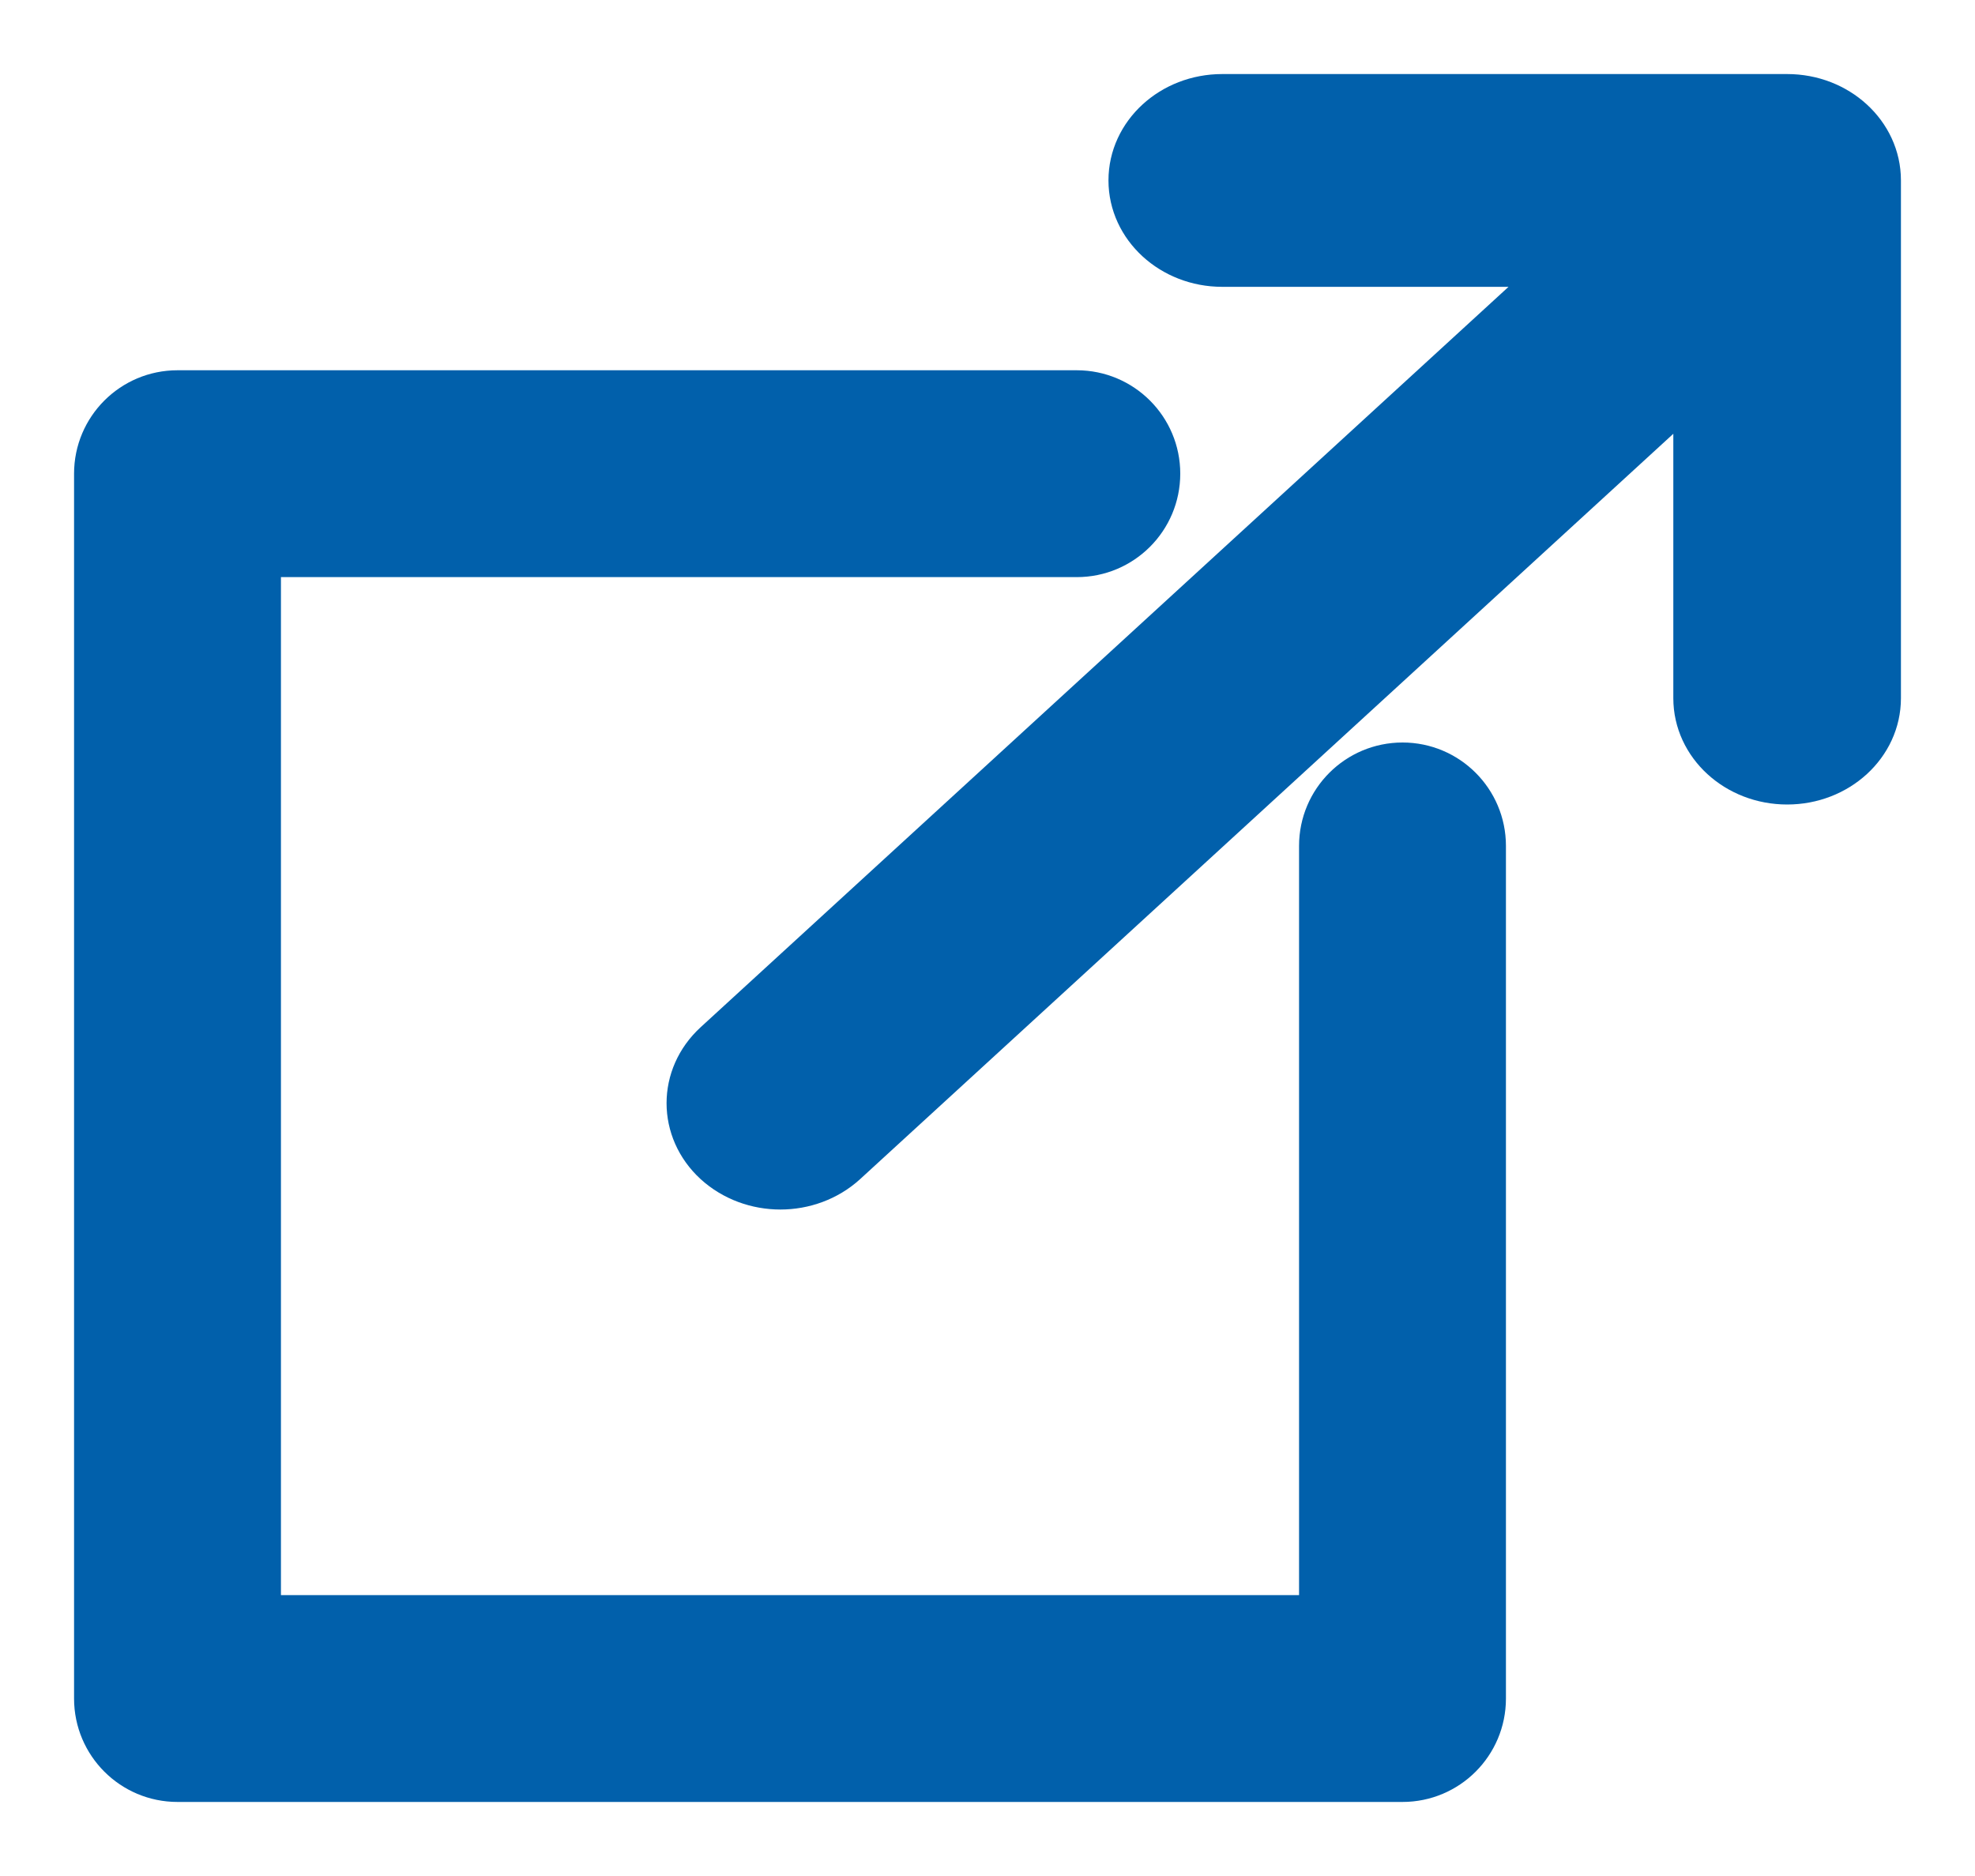
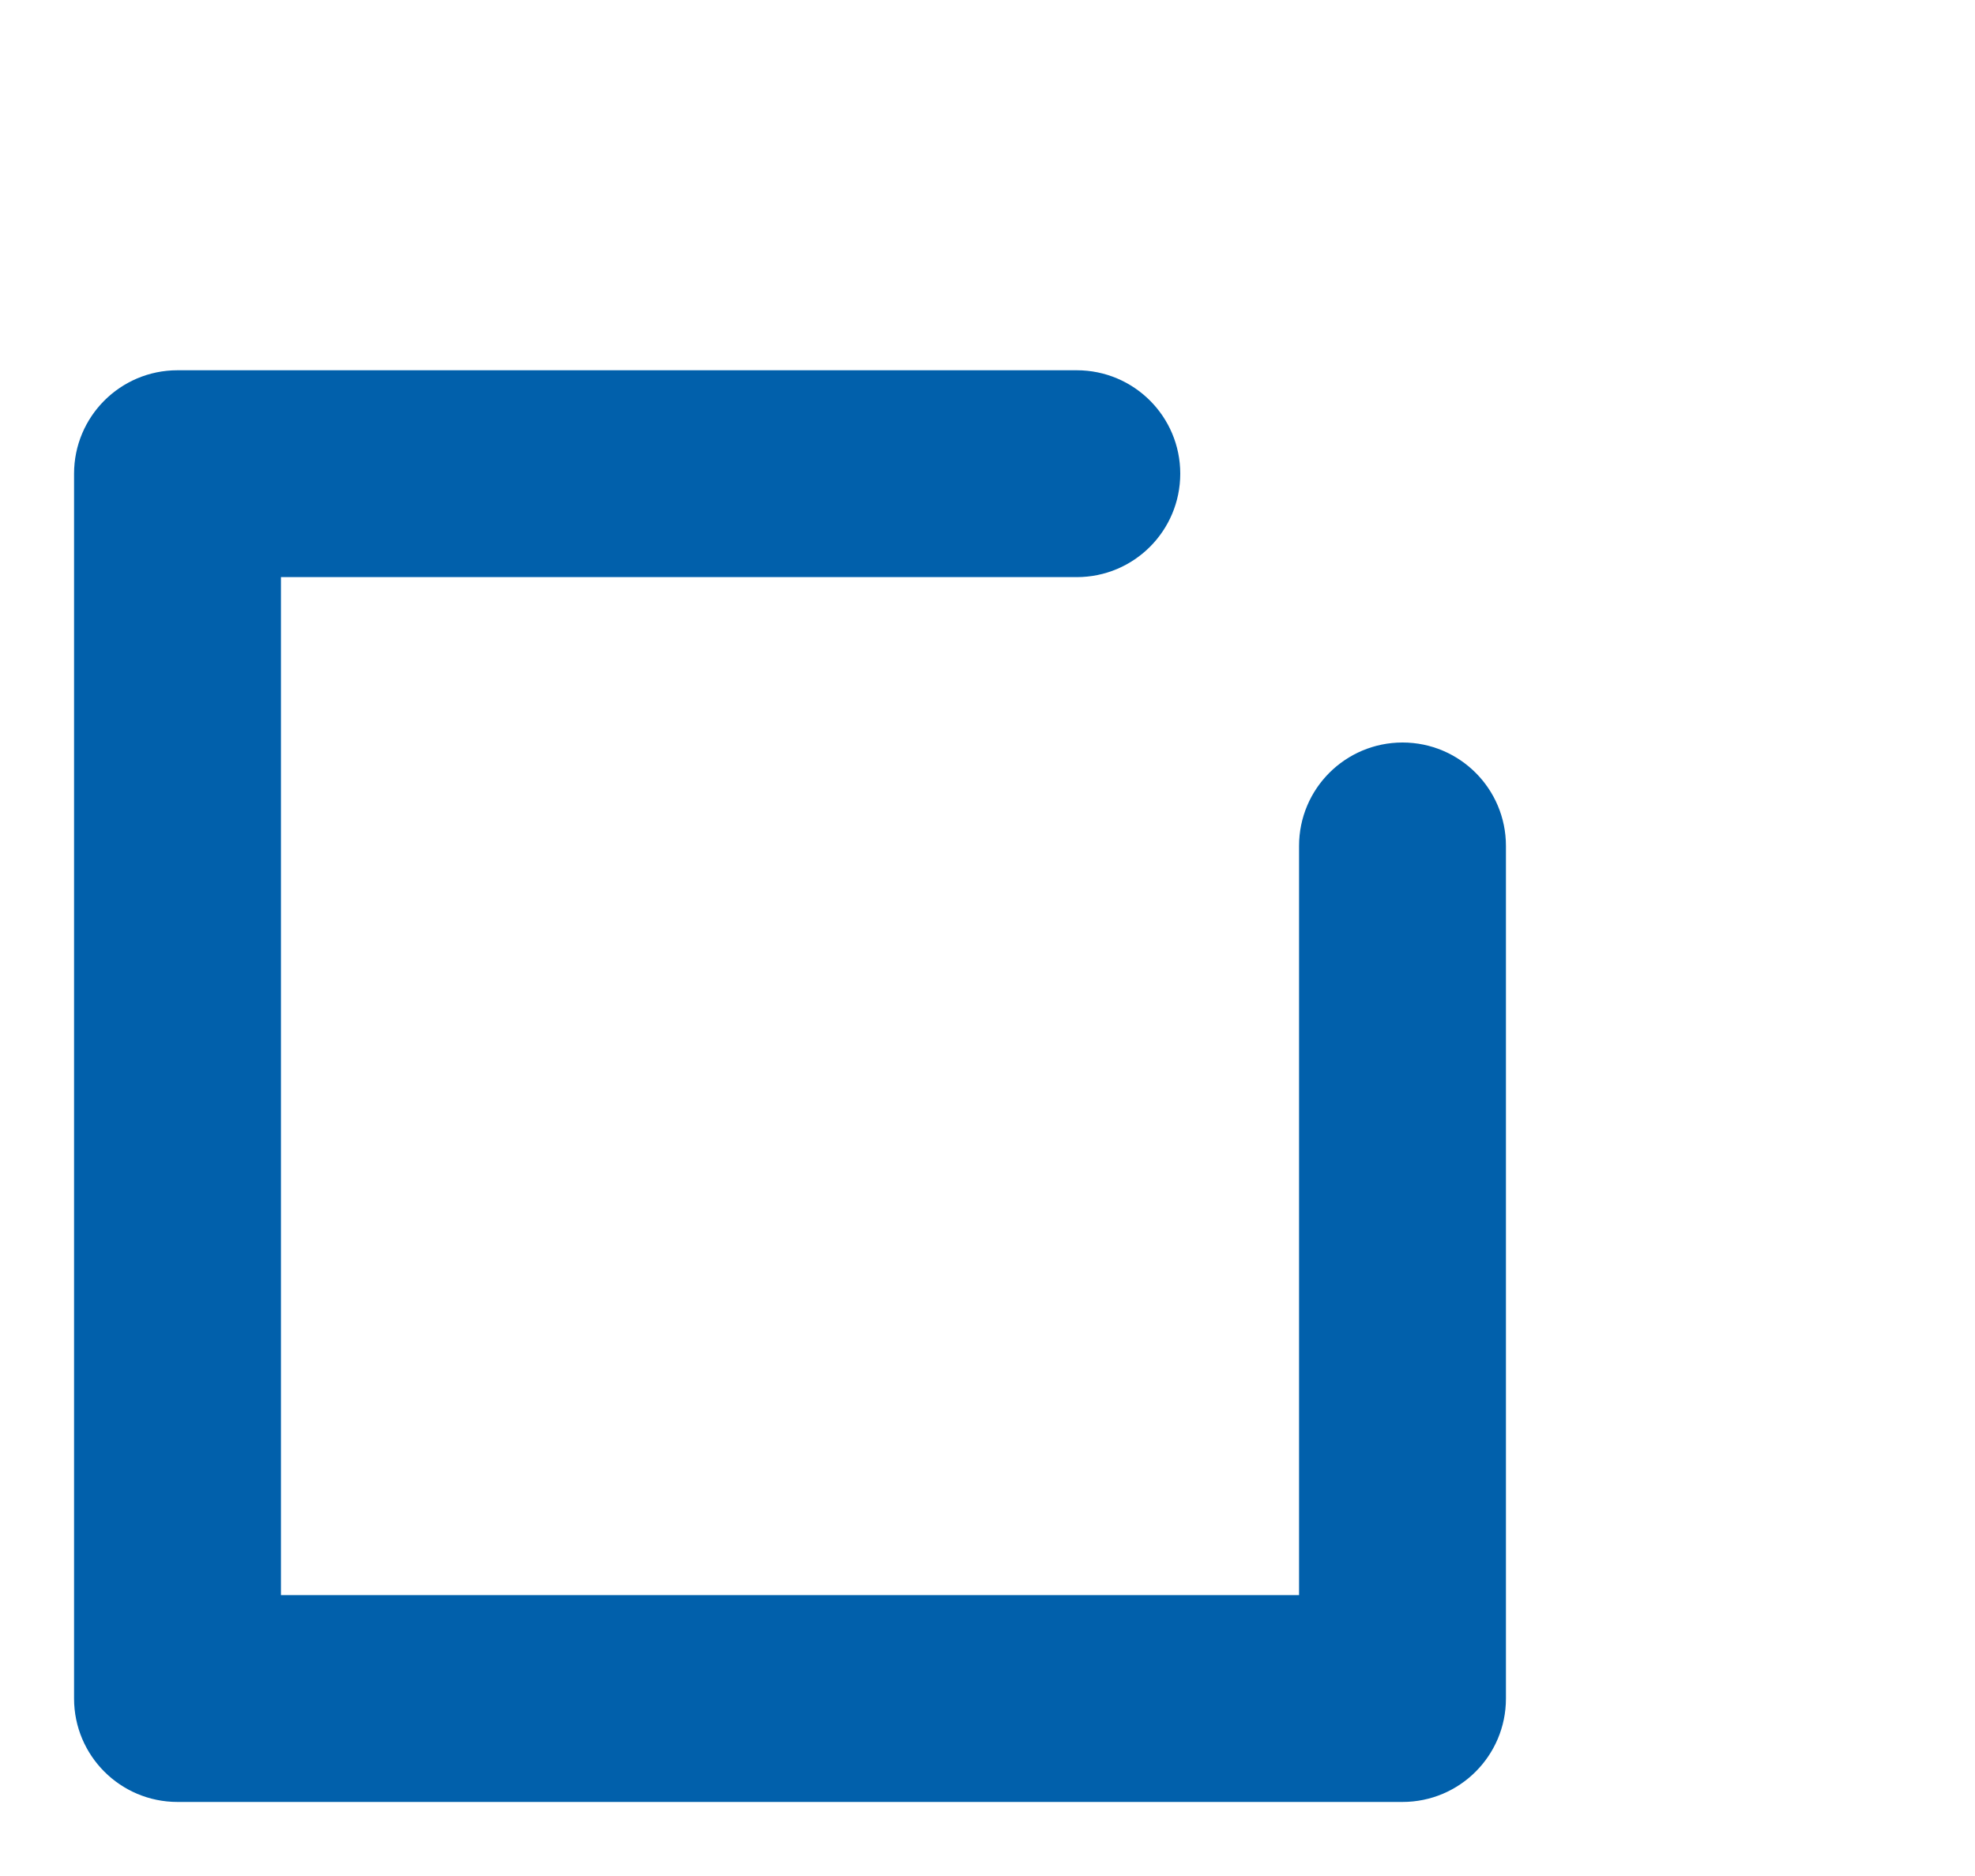
<svg xmlns="http://www.w3.org/2000/svg" width="20" height="19" viewBox="0 0 20 19" fill="none">
  <g id="external">
-     <path id="Path" d="M18.098 1H12.377C11.879 1 11.475 1.37 11.475 1.827C11.475 2.284 11.879 2.655 12.377 2.655H15.919L7.264 10.588C6.912 10.911 6.912 11.435 7.264 11.758C7.441 11.919 7.672 12 7.903 12C8.133 12 8.364 11.919 8.541 11.758L17.195 3.825V7.071C17.195 7.528 17.599 7.898 18.098 7.898C18.596 7.898 19 7.528 19 7.071V1.827C19 1.37 18.596 1 18.098 1Z" fill="#0160AB" stroke="#0160AB" stroke-width="0.5" />
    <path id="Path_2" d="M14.203 7.77C13.762 7.77 13.405 8.127 13.405 8.567V16.405H2.595V5.595H10.904C11.345 5.595 11.702 5.238 11.702 4.797C11.702 4.357 11.345 4 10.904 4H1.797C1.357 4 1 4.357 1 4.797V17.203C1 17.643 1.357 18 1.797 18H14.203C14.643 18 15 17.643 15 17.203V8.567C15 8.127 14.643 7.77 14.203 7.77Z" fill="#0160AB" stroke="#0160AB" stroke-width="0.5" />
  </g>
</svg>